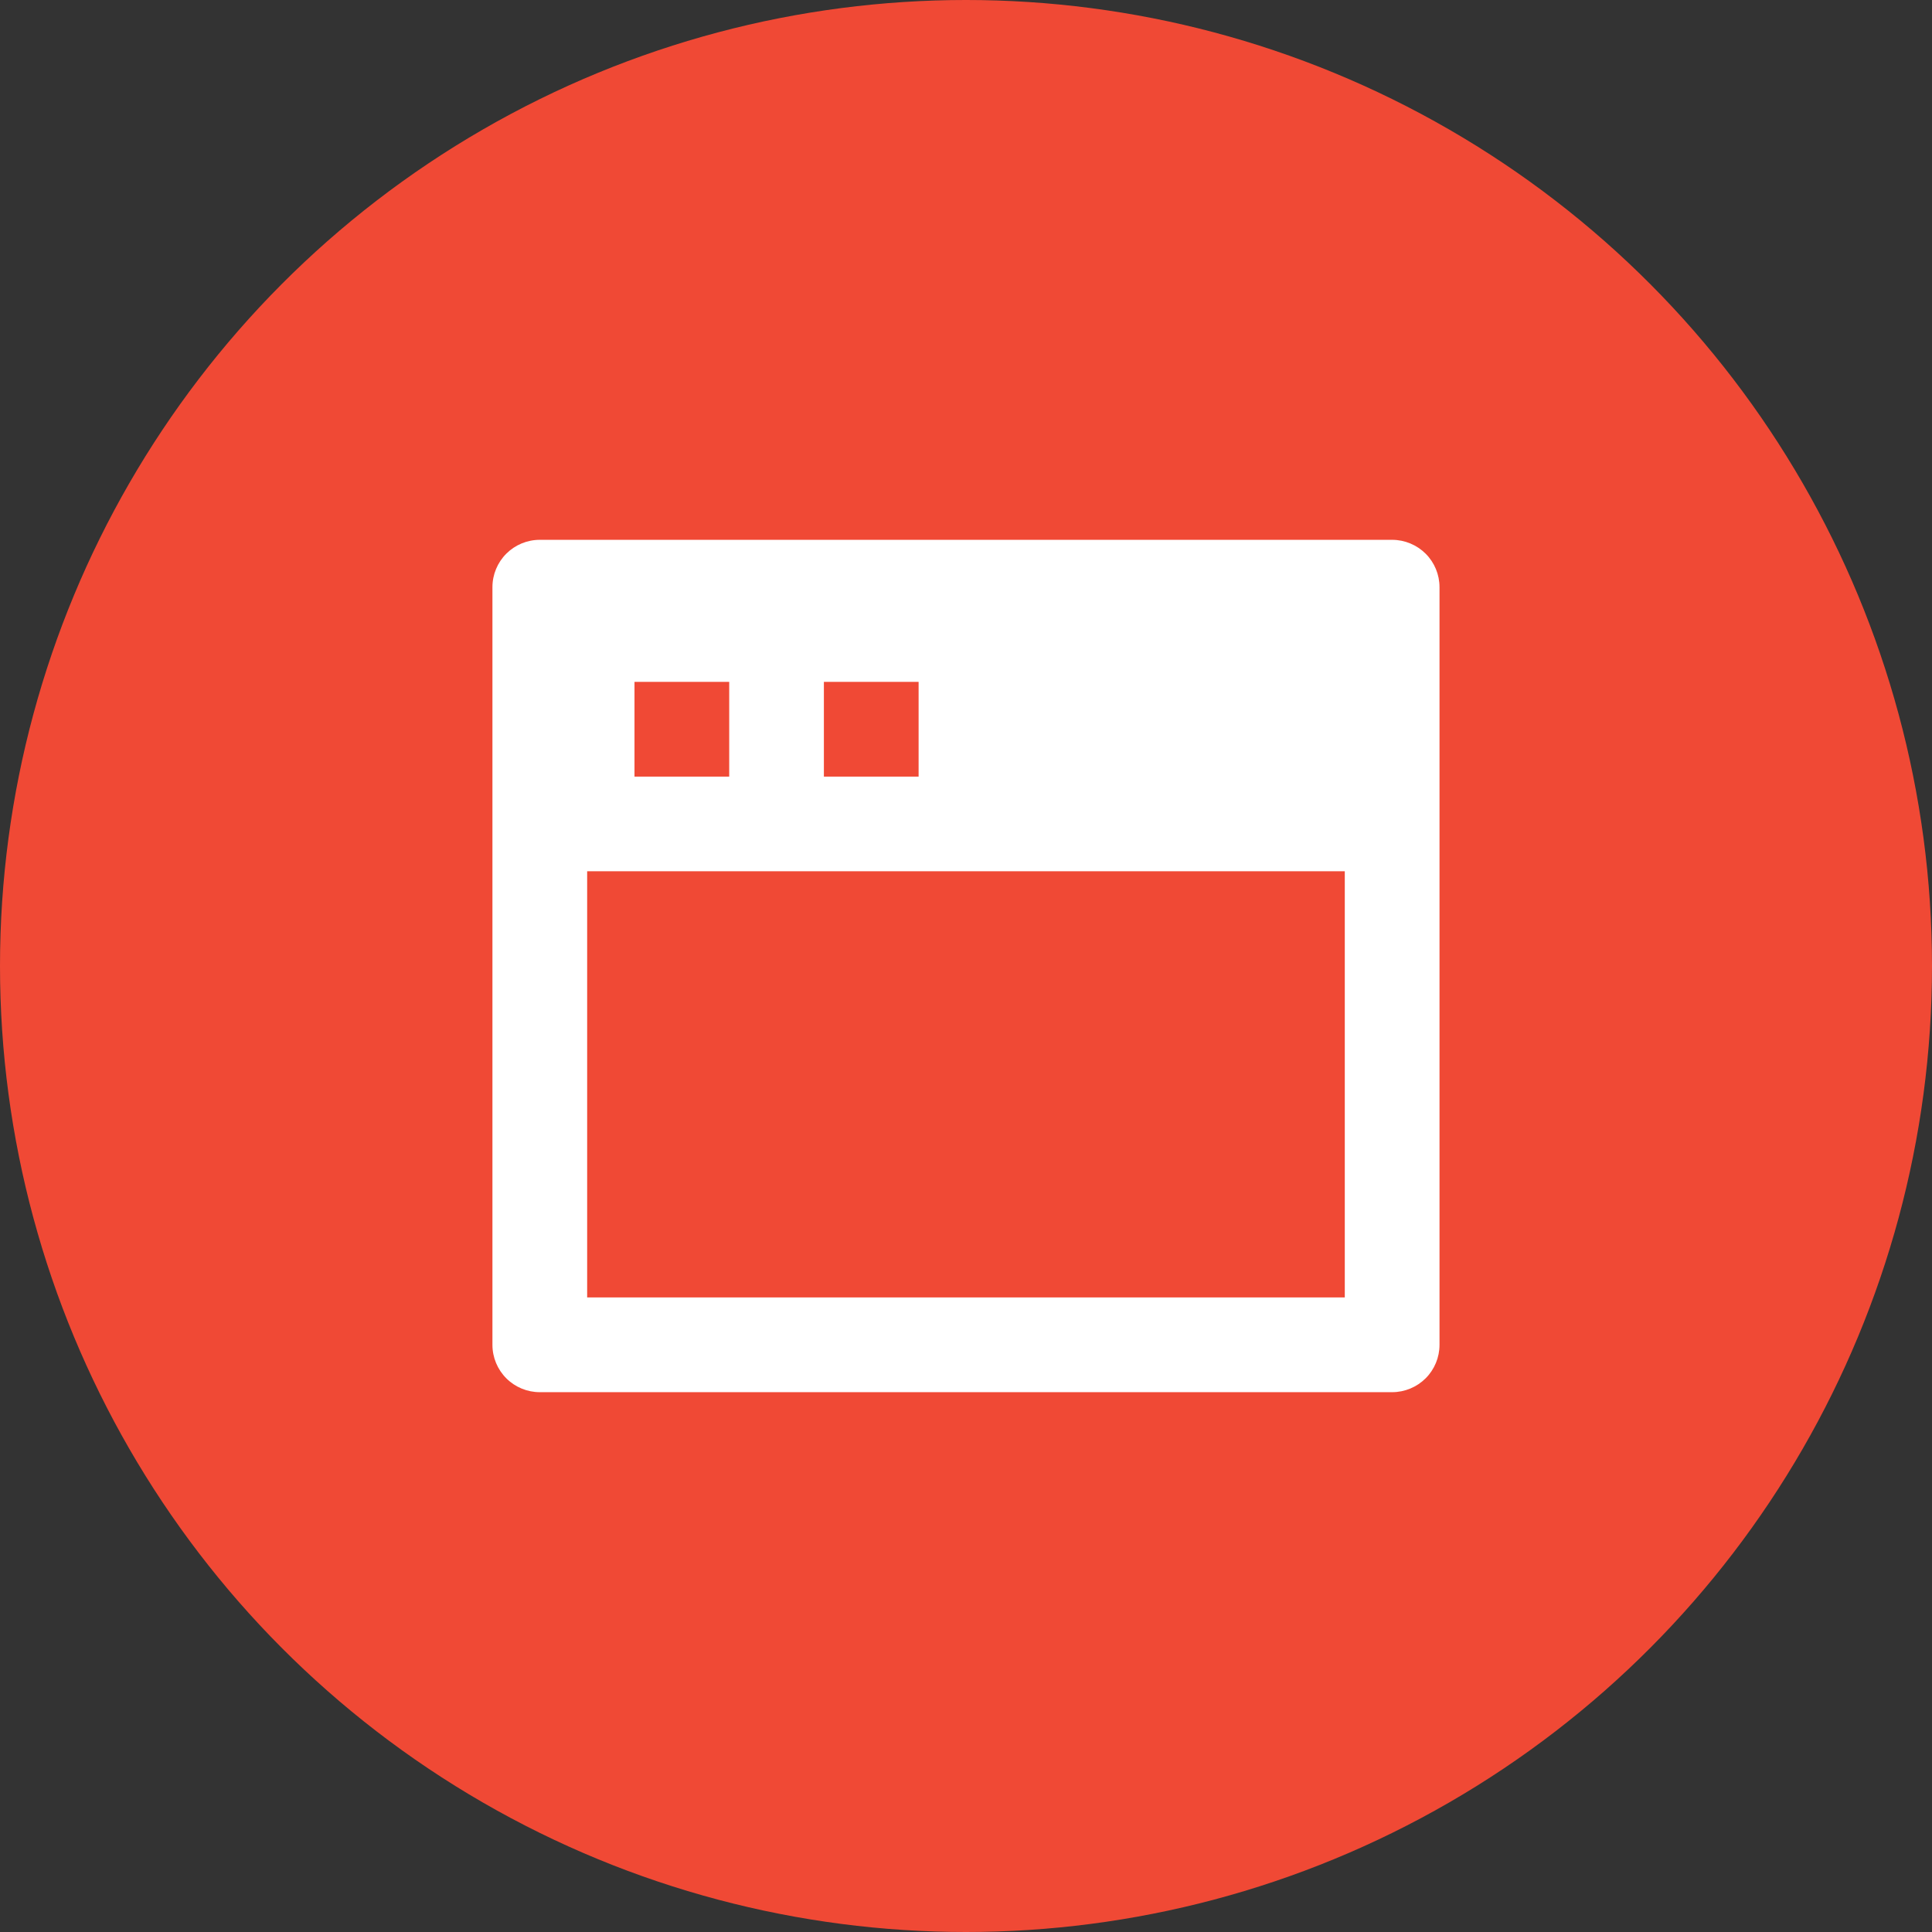
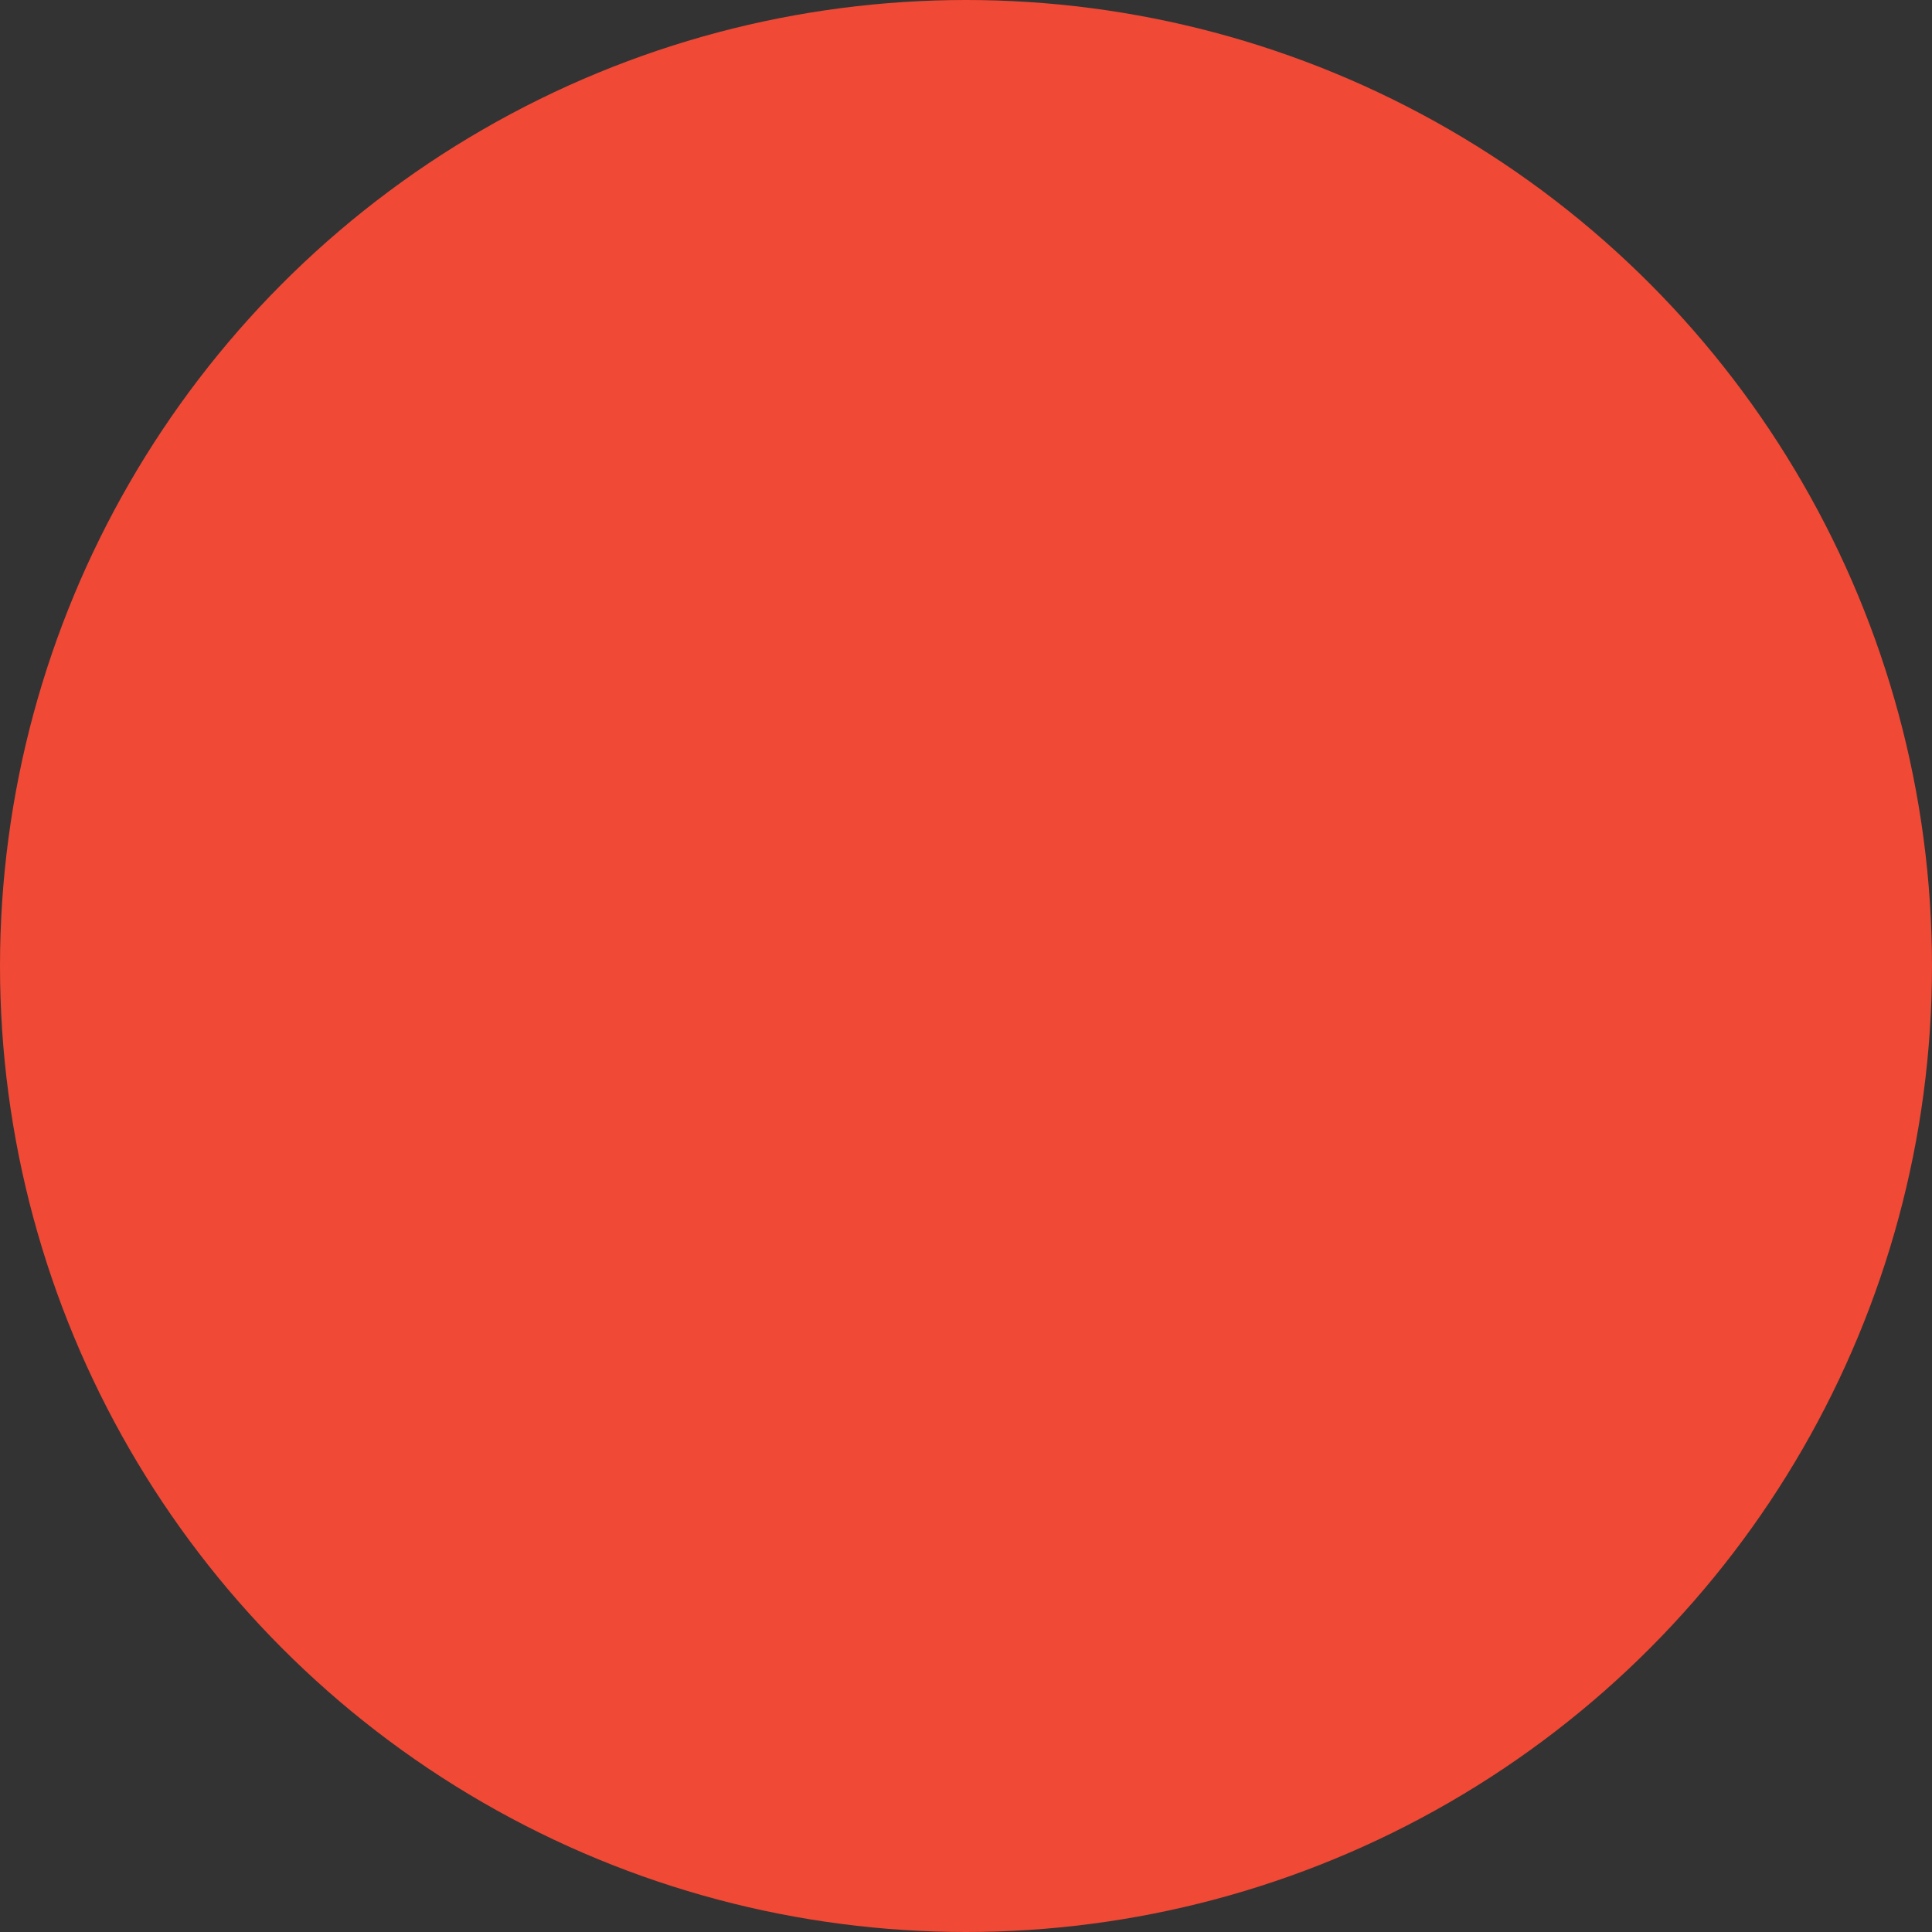
<svg xmlns="http://www.w3.org/2000/svg" width="34" height="34" viewBox="0 0 34 34" fill="none">
  <rect x="0" y="0" width="34" height="34" fill="#333333" stroke="none" />
  <circle cx="17" cy="17" r="17" fill="#F04935" />
-   <path d="M9.499 9.5H24.499C24.72 9.5 24.932 9.588 25.089 9.744C25.245 9.9 25.333 10.112 25.333 10.333V23.667C25.333 23.888 25.245 24.1 25.089 24.256C24.932 24.412 24.72 24.5 24.499 24.5H9.499C9.278 24.5 9.066 24.412 8.91 24.256C8.754 24.1 8.666 23.888 8.666 23.667V10.333C8.666 10.112 8.754 9.9 8.91 9.744C9.066 9.588 9.278 9.5 9.499 9.5ZM23.666 15.333H10.333V22.833H23.666V15.333ZM11.166 12V13.667H12.833V12H11.166ZM14.499 12V13.667H16.166V12H14.499Z" fill="white" />
</svg>